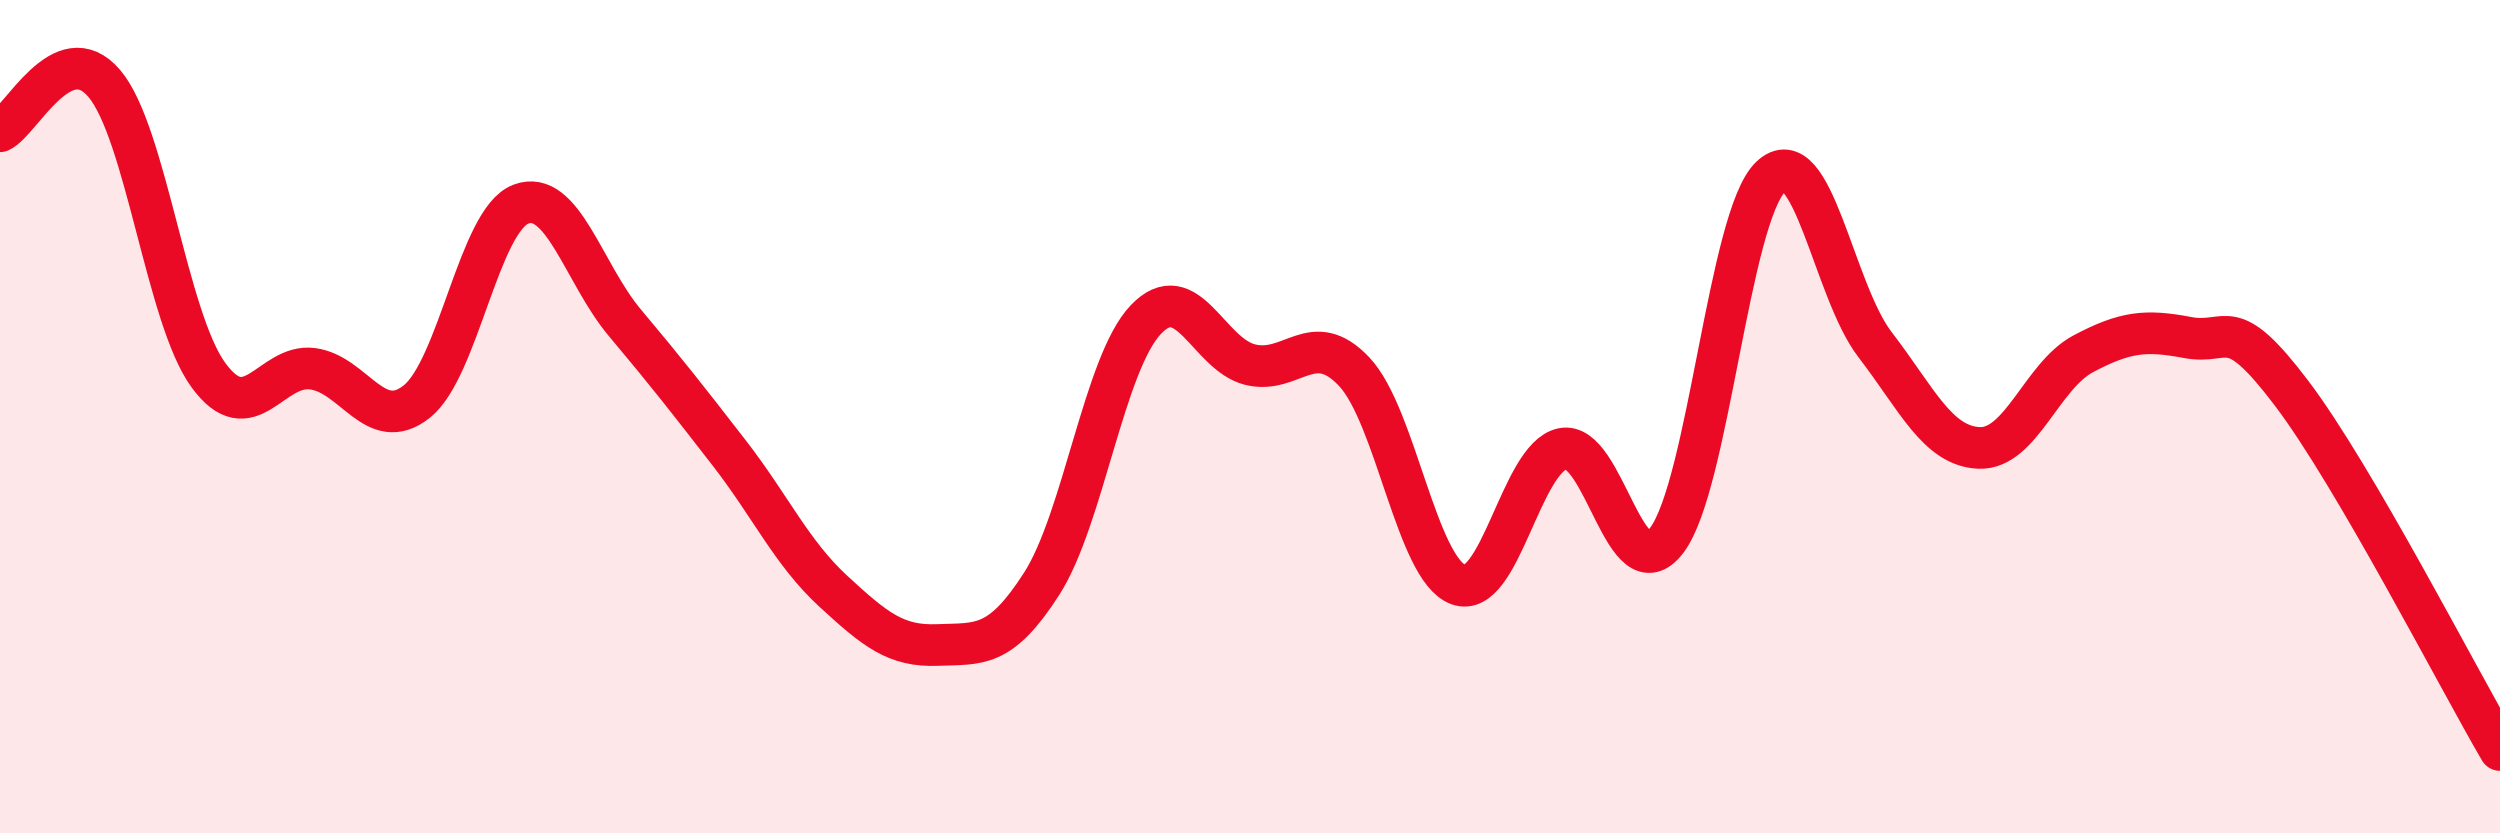
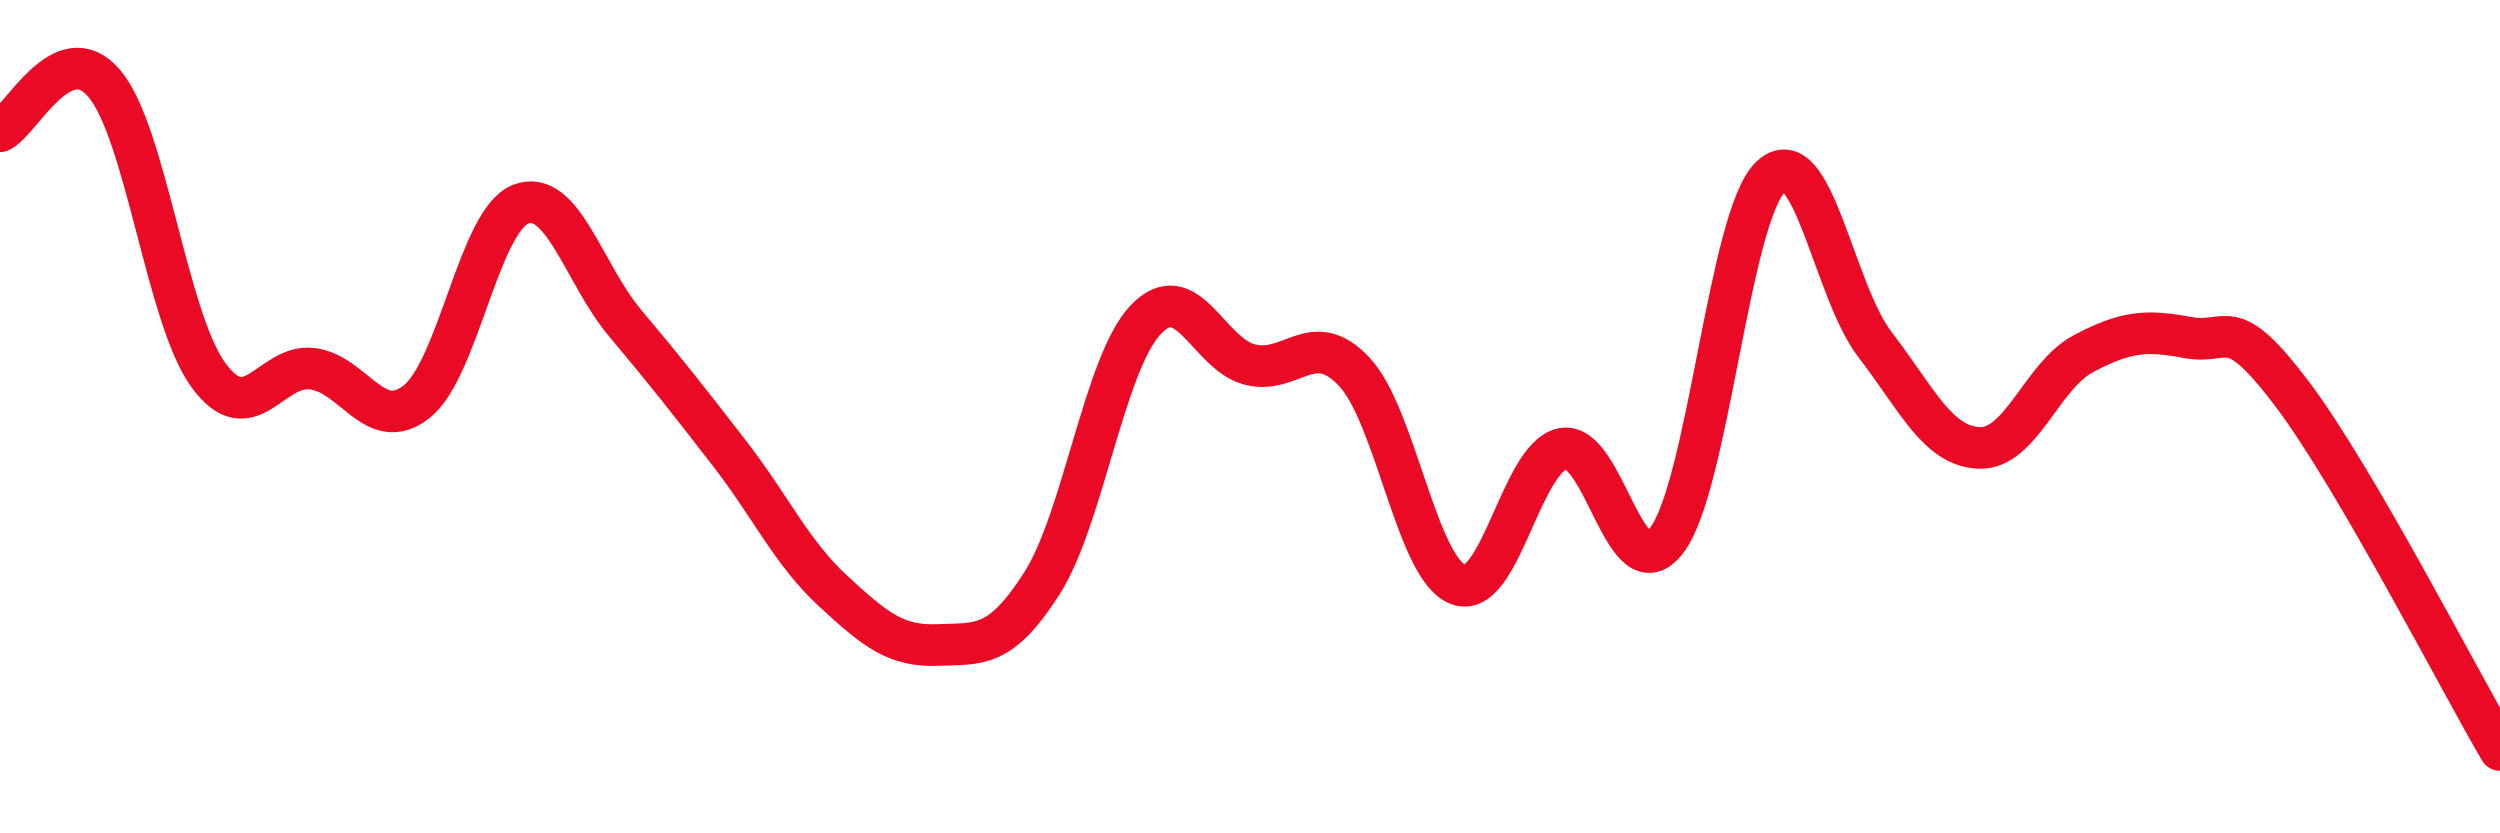
<svg xmlns="http://www.w3.org/2000/svg" width="60" height="20" viewBox="0 0 60 20">
-   <path d="M 0,3.15 C 0.5,2.92 1.5,0.83 2.5,2 C 3.5,3.17 4,7.63 5,9 C 6,10.37 6.5,8.72 7.5,8.85 C 8.5,8.98 9,10.43 10,9.64 C 11,8.85 11.5,5.28 12.5,4.9 C 13.5,4.52 14,6.56 15,7.75 C 16,8.94 16.5,9.58 17.5,10.87 C 18.5,12.16 19,13.27 20,14.19 C 21,15.11 21.5,15.52 22.5,15.48 C 23.5,15.44 24,15.57 25,14.01 C 26,12.45 26.5,8.72 27.5,7.67 C 28.5,6.62 29,8.5 30,8.75 C 31,9 31.5,7.86 32.5,8.92 C 33.5,9.98 34,13.66 35,14.03 C 36,14.4 36.5,10.98 37.5,10.77 C 38.5,10.56 39,14.28 40,12.97 C 41,11.66 41.5,5.18 42.5,4.24 C 43.5,3.3 44,6.97 45,8.27 C 46,9.57 46.5,10.71 47.5,10.75 C 48.5,10.79 49,9.02 50,8.49 C 51,7.96 51.5,7.91 52.5,8.1 C 53.5,8.29 53.5,7.46 55,9.44 C 56.5,11.42 59,16.29 60,18L60 20L0 20Z" fill="#EB0A25" opacity="0.1" stroke-linecap="round" stroke-linejoin="round" />
  <path d="M 0,3.15 C 0.5,2.92 1.5,0.83 2.5,2 C 3.5,3.17 4,7.63 5,9 C 6,10.37 6.5,8.72 7.5,8.85 C 8.5,8.98 9,10.43 10,9.64 C 11,8.85 11.5,5.28 12.5,4.9 C 13.5,4.52 14,6.56 15,7.75 C 16,8.94 16.5,9.58 17.5,10.87 C 18.5,12.16 19,13.27 20,14.19 C 21,15.11 21.5,15.52 22.5,15.48 C 23.5,15.44 24,15.57 25,14.01 C 26,12.45 26.5,8.72 27.5,7.67 C 28.5,6.62 29,8.5 30,8.75 C 31,9 31.5,7.86 32.5,8.92 C 33.5,9.98 34,13.66 35,14.03 C 36,14.4 36.5,10.98 37.5,10.77 C 38.5,10.56 39,14.28 40,12.97 C 41,11.66 41.5,5.18 42.5,4.24 C 43.5,3.3 44,6.97 45,8.27 C 46,9.57 46.5,10.71 47.5,10.75 C 48.5,10.79 49,9.02 50,8.49 C 51,7.96 51.5,7.91 52.5,8.1 C 53.5,8.29 53.5,7.46 55,9.44 C 56.5,11.42 59,16.29 60,18" stroke="#EB0A25" stroke-width="1" fill="none" stroke-linecap="round" stroke-linejoin="round" />
</svg>